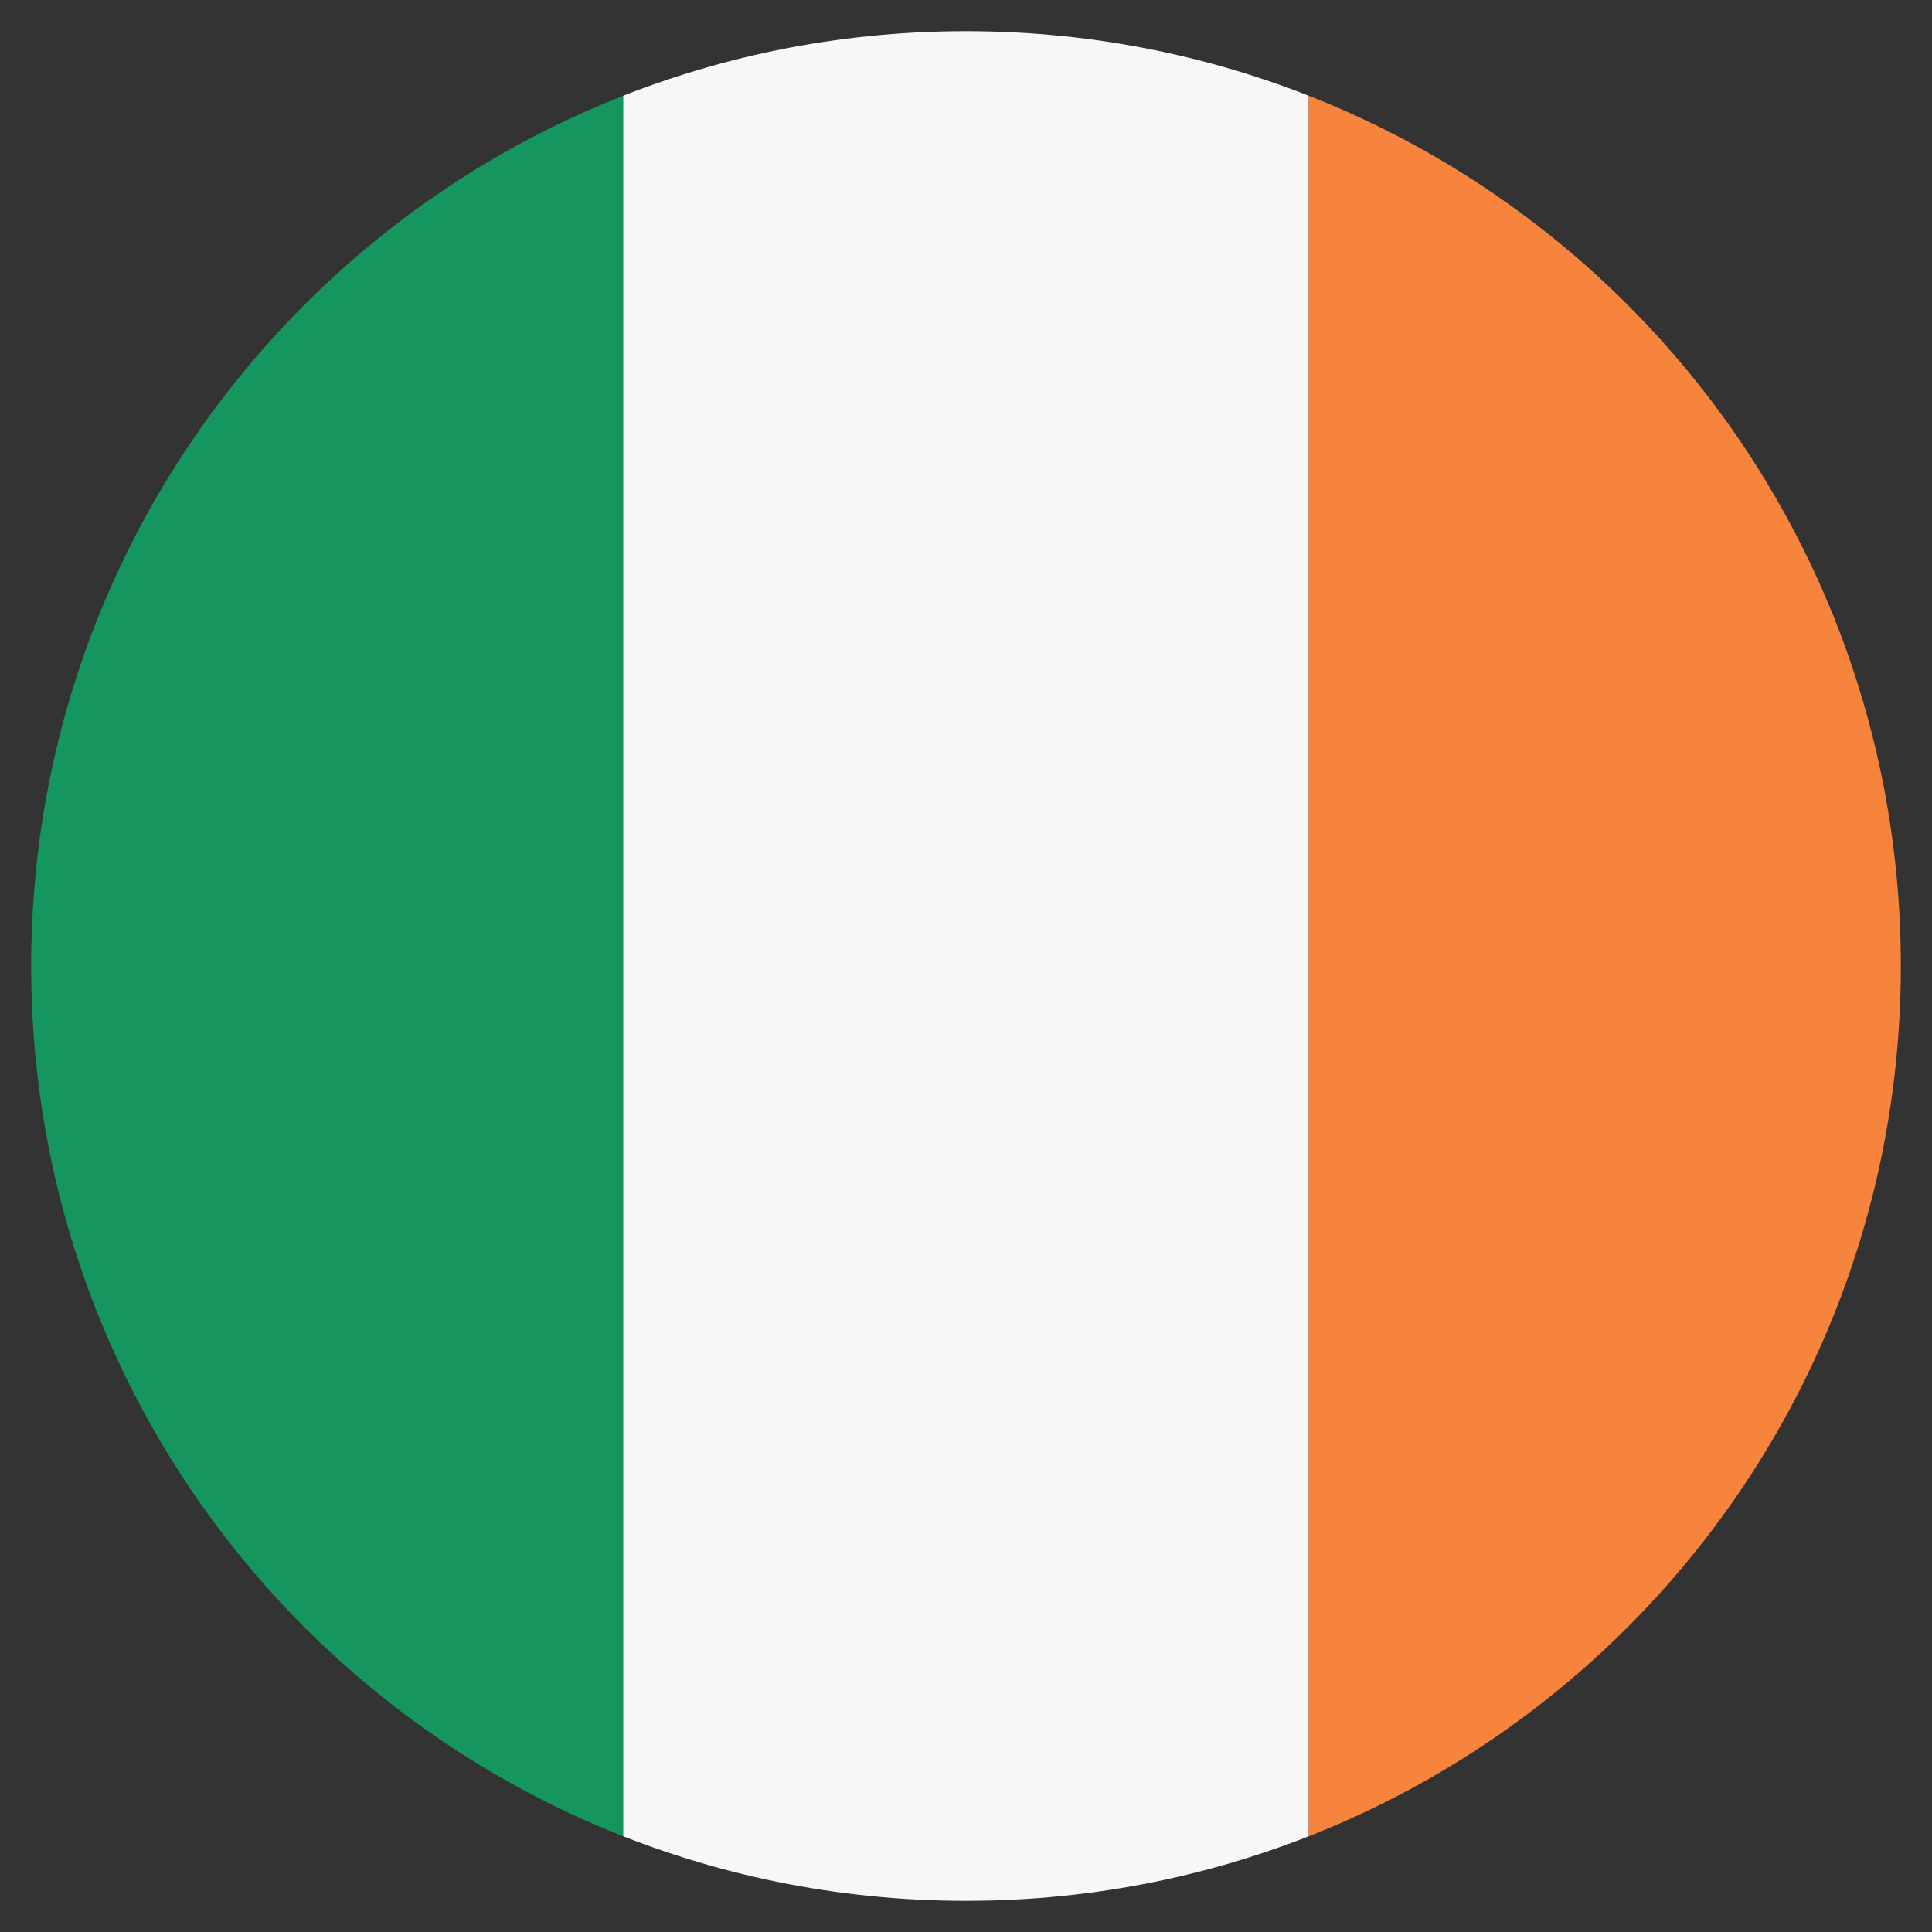
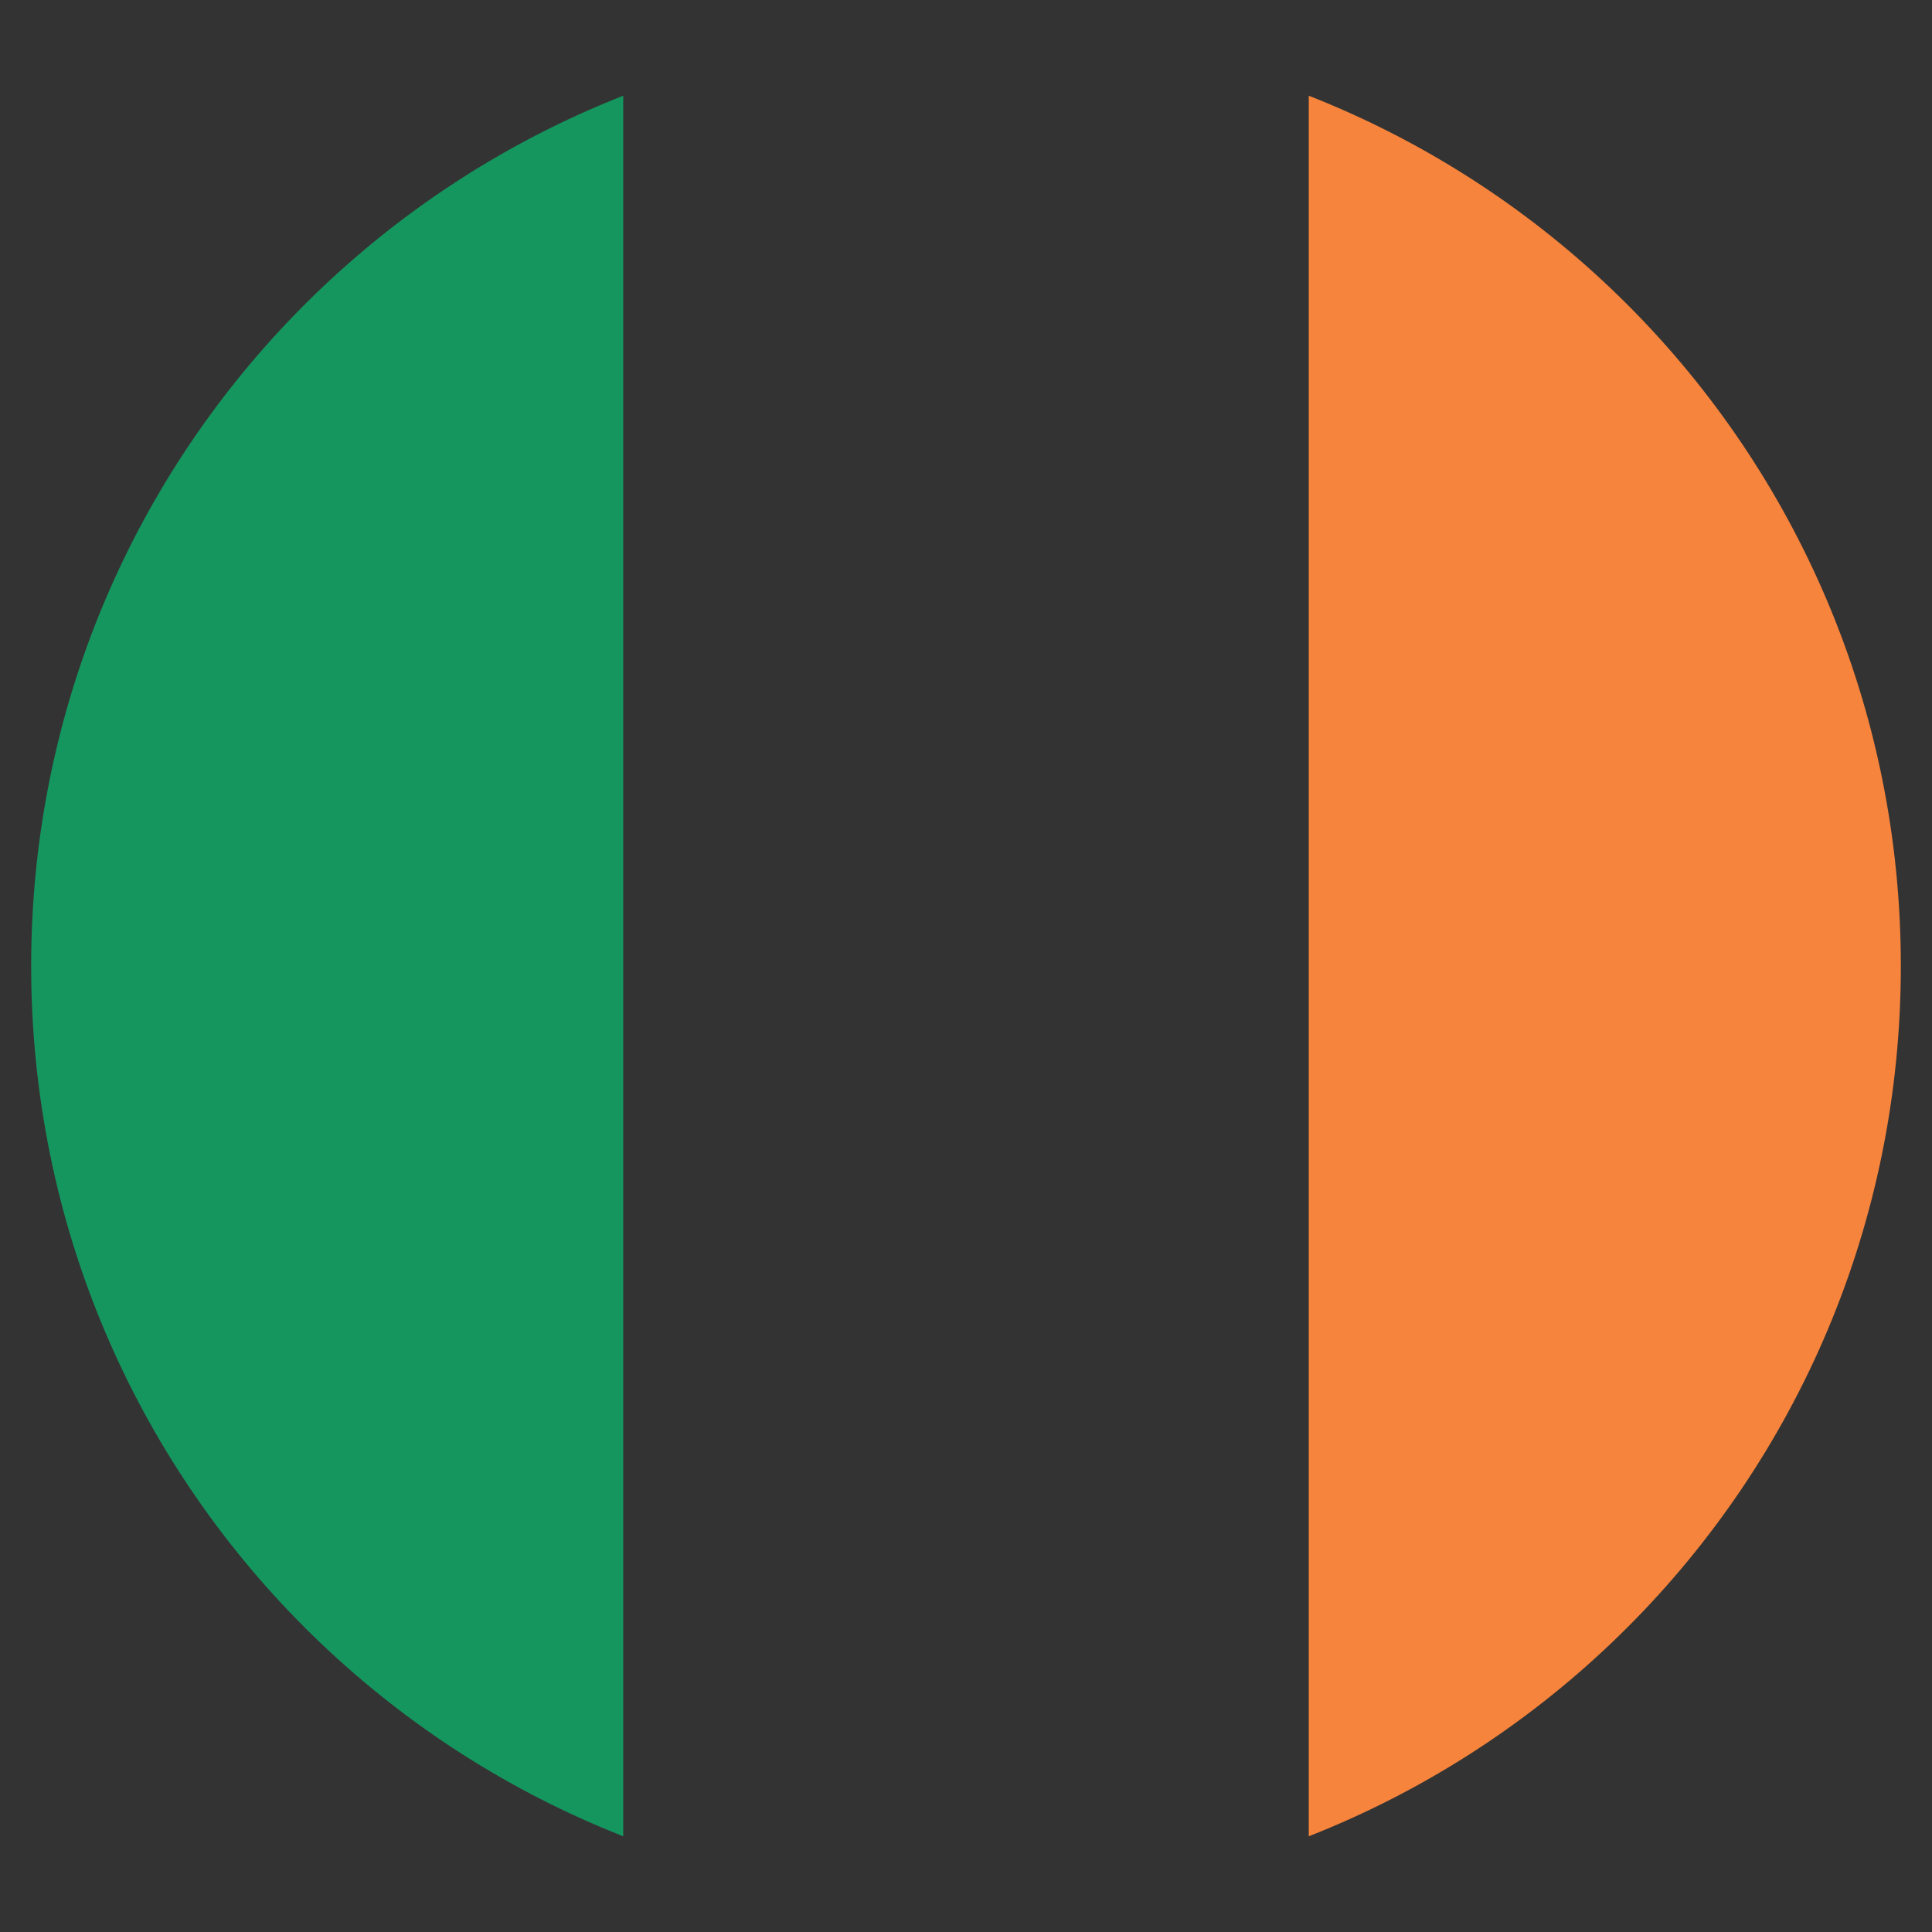
<svg xmlns="http://www.w3.org/2000/svg" xmlns:xlink="http://www.w3.org/1999/xlink" version="1.1" id="Warstwa_1" x="0px" y="0px" viewBox="0 0 62 62" style="enable-background:new 0 0 62 62;" xml:space="preserve">
  <rect x="0" y="0" width="62" height="62" fill="#333333" stroke="none" />
  <style type="text/css">
	.st0{clip-path:url(#SVGID_00000049939073975682499970000016197445570261399475_);}
	.st1{fill:#15965F;}
	.st2{fill:#F7F7F7;}
	.st3{fill:#F7843C;}
</style>
  <g>
    <g>
      <defs>
        <path id="SVGID_1_" d="M61,31c0,16.6-13.4,30-30,30C14.4,61,1,47.6,1,31C1,14.4,14.4,1,31,1C47.6,1,61,14.4,61,31z" />
      </defs>
      <clipPath id="SVGID_00000066487903076002881140000010093793420238208164_">
        <use xlink:href="#SVGID_1_" style="overflow:visible;" />
      </clipPath>
      <g style="clip-path:url(#SVGID_00000066487903076002881140000010093793420238208164_);">
        <rect x="-2" y="-2" class="st1" width="22" height="66" />
-         <rect x="20" y="-2" class="st2" width="22" height="66" />
        <rect x="42" y="-2" class="st3" width="22" height="66" />
      </g>
    </g>
  </g>
</svg>